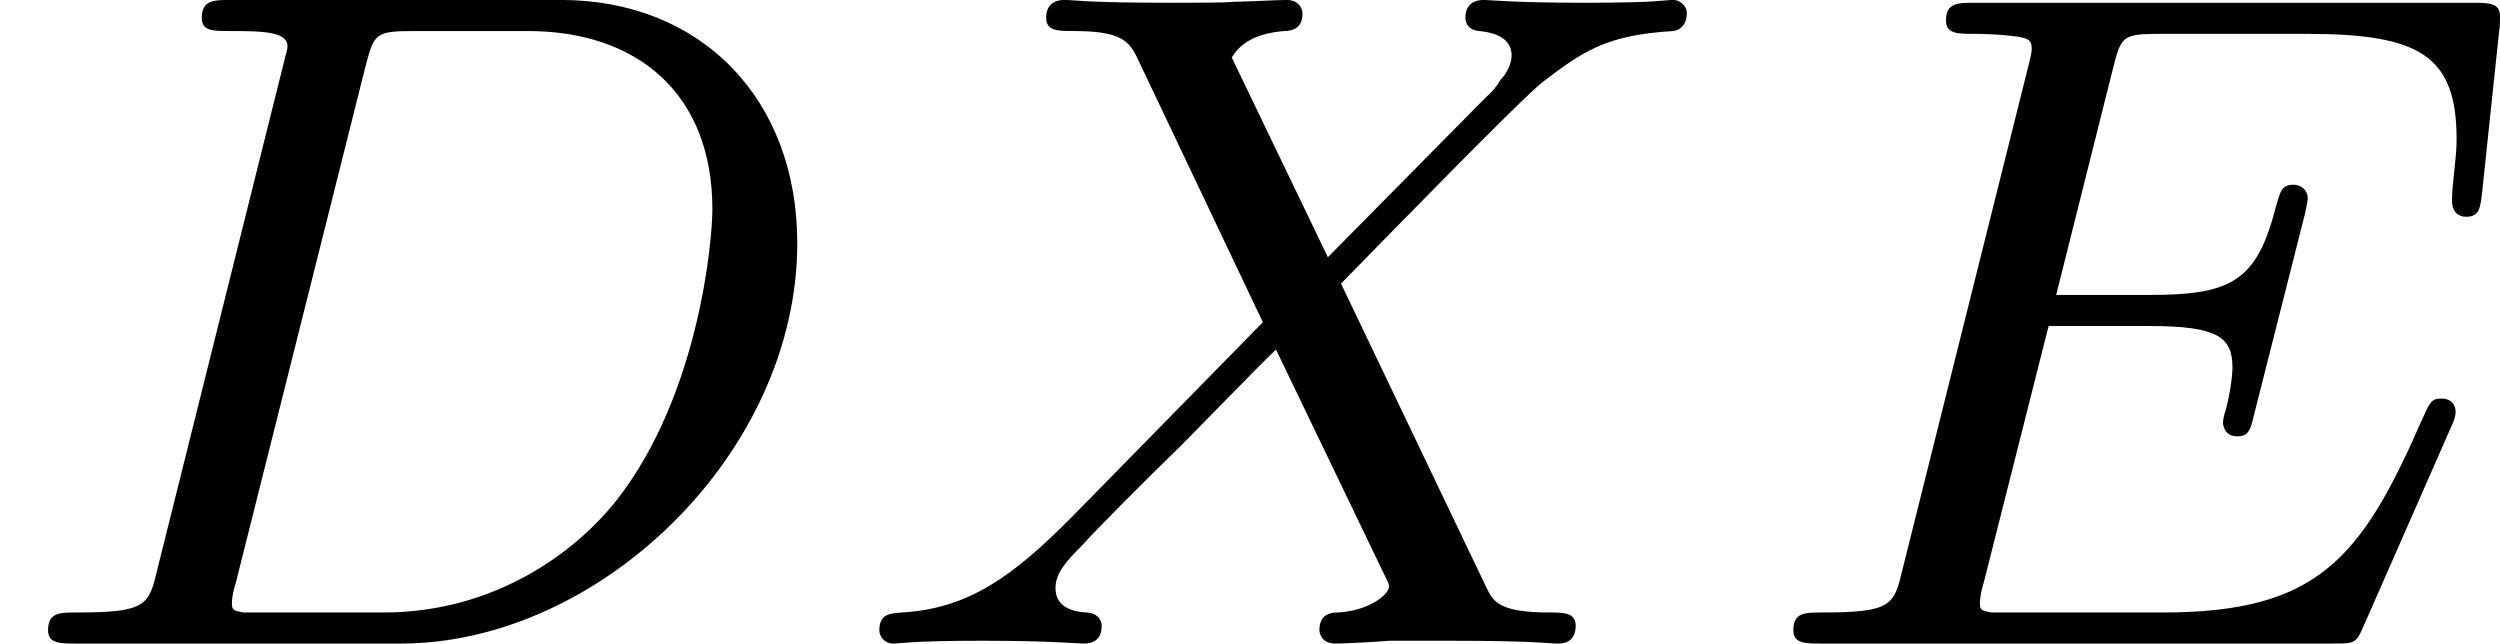
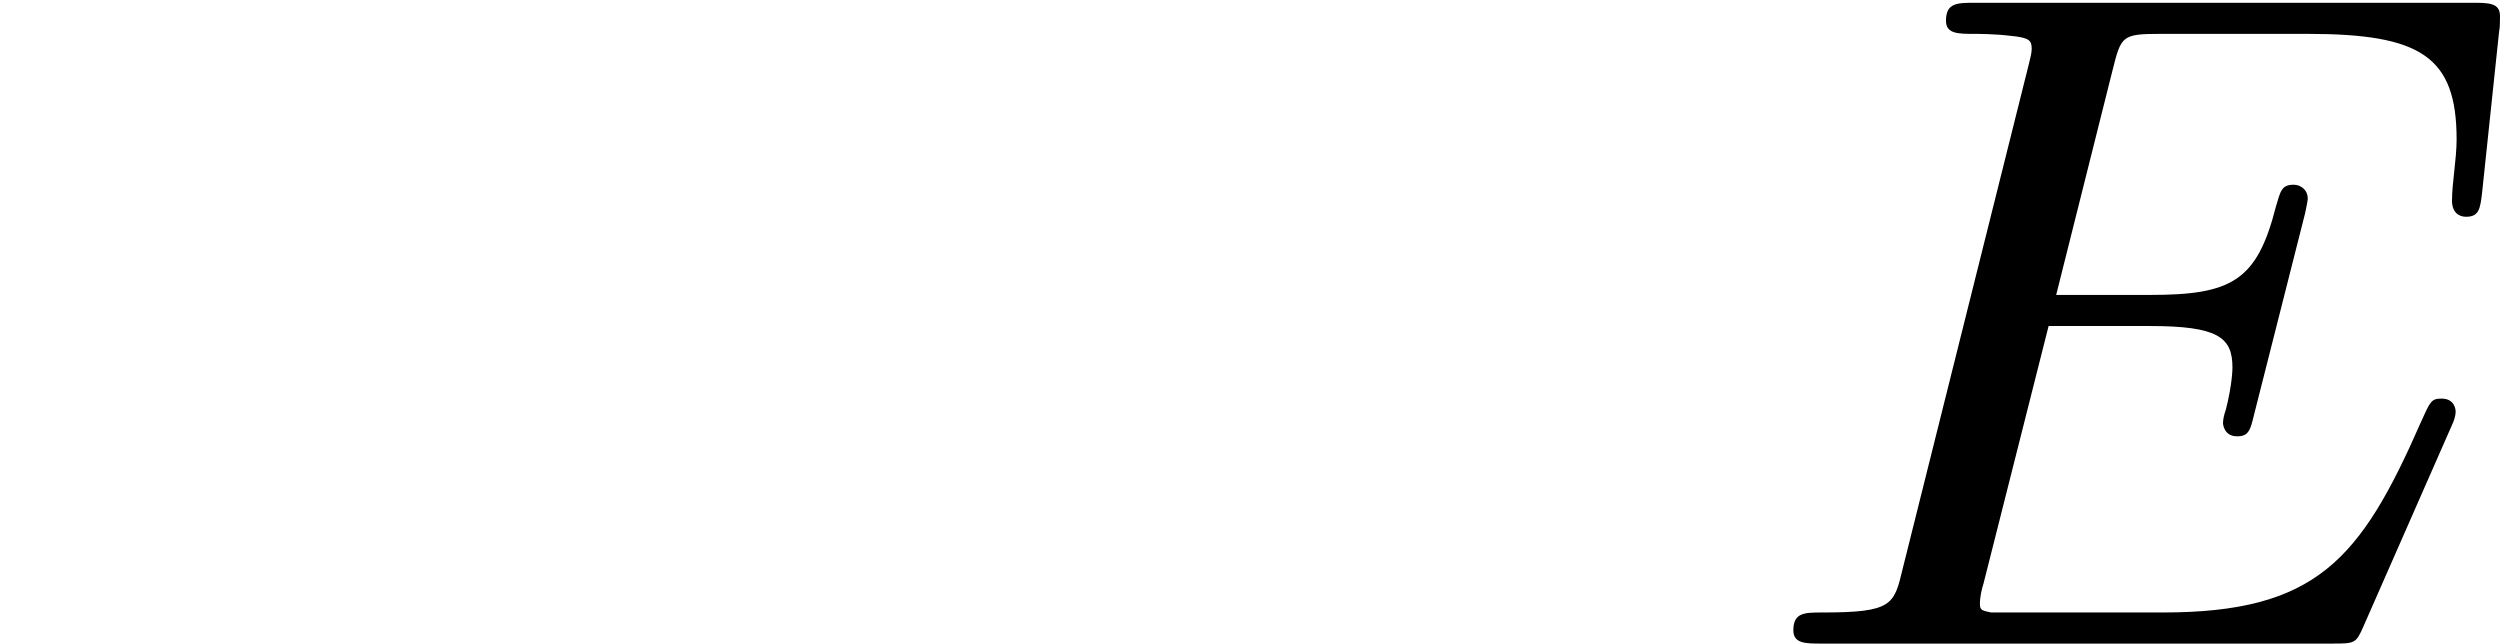
<svg xmlns="http://www.w3.org/2000/svg" xmlns:xlink="http://www.w3.org/1999/xlink" version="1.1" width="42.291pt" height="10.887pt" viewBox="159.287 603.193 42.291 10.887">
  <defs>
-     <path id="g3-68" d="M1.331-.63C1.259-.327 1.243-.263 .654-.263C.502-.263 .406-.263 .406-.112C.406 0 .51 0 .646 0H3.387C5.069 0 6.743-1.61 6.743-3.387C6.743-4.607 5.93-5.444 4.742-5.444H1.953C1.809-5.444 1.706-5.444 1.706-5.292C1.706-5.181 1.801-5.181 1.937-5.181C2.2-5.181 2.431-5.181 2.431-5.053C2.431-5.021 2.423-5.013 2.399-4.91L1.331-.63ZM3.092-4.886C3.164-5.157 3.172-5.181 3.499-5.181H4.463C5.396-5.181 6.025-4.647 6.025-3.674C6.025-3.411 5.914-2.112 5.22-1.219C4.87-.773 4.184-.263 3.244-.263H2.056C1.985-.279 1.961-.279 1.961-.335C1.961-.399 1.977-.462 1.993-.51L3.092-4.886Z" />
    <path id="g3-69" d="M5.97-1.849C5.986-1.881 6.001-1.929 6.001-1.961C6.001-1.977 5.994-2.072 5.882-2.072C5.794-2.072 5.786-2.048 5.707-1.873C5.197-.709 4.822-.263 3.523-.263H2.072C2-.279 1.977-.279 1.977-.335C1.977-.399 1.993-.462 2.008-.51L2.558-2.686H3.411C3.993-2.686 4.113-2.59 4.113-2.335C4.113-2.327 4.113-2.2 4.057-1.977C4.041-1.937 4.033-1.889 4.033-1.865C4.033-1.857 4.041-1.753 4.152-1.753C4.248-1.753 4.264-1.801 4.296-1.937L4.718-3.602C4.726-3.626 4.75-3.746 4.75-3.762C4.75-3.842 4.686-3.881 4.631-3.881C4.527-3.881 4.519-3.826 4.479-3.69C4.32-3.068 4.105-2.949 3.419-2.949H2.622L3.1-4.854C3.172-5.141 3.18-5.157 3.507-5.157H4.75C5.707-5.157 6.009-4.965 6.009-4.264C6.009-4.097 5.97-3.897 5.97-3.746C5.97-3.65 6.025-3.61 6.089-3.61C6.201-3.61 6.209-3.682 6.225-3.818L6.368-5.173C6.376-5.212 6.376-5.268 6.376-5.308C6.376-5.42 6.28-5.42 6.137-5.42H1.937C1.785-5.42 1.69-5.42 1.69-5.268C1.69-5.157 1.793-5.157 1.929-5.157C1.953-5.157 2.096-5.157 2.232-5.141C2.399-5.125 2.415-5.101 2.415-5.029C2.415-4.989 2.399-4.941 2.391-4.902L1.323-.63C1.251-.327 1.235-.263 .646-.263C.494-.263 .399-.263 .399-.112C.399 0 .502 0 .638 0H4.949C5.149 0 5.157 0 5.22-.143L5.97-1.849Z" />
-     <path id="g3-88" d="M4.16-3.045C4.543-3.435 5.675-4.599 5.866-4.75C6.201-5.005 6.4-5.149 6.974-5.181C7.022-5.189 7.085-5.228 7.085-5.332C7.085-5.404 7.014-5.444 6.974-5.444C6.894-5.444 6.846-5.42 6.225-5.42C5.627-5.42 5.412-5.444 5.372-5.444C5.34-5.444 5.212-5.444 5.212-5.292C5.212-5.284 5.212-5.189 5.332-5.181C5.388-5.173 5.603-5.157 5.603-4.973C5.603-4.918 5.571-4.83 5.507-4.766L5.483-4.726C5.46-4.702 5.46-4.686 5.38-4.615L4.049-3.268L3.236-4.957C3.347-5.149 3.587-5.173 3.682-5.181C3.722-5.181 3.834-5.189 3.834-5.324C3.834-5.396 3.778-5.444 3.706-5.444C3.626-5.444 3.324-5.428 3.244-5.428C3.196-5.42 2.901-5.42 2.734-5.42C1.993-5.42 1.897-5.444 1.825-5.444C1.793-5.444 1.666-5.444 1.666-5.292C1.666-5.181 1.769-5.181 1.897-5.181C2.295-5.181 2.367-5.101 2.439-4.949L3.499-2.718L1.865-1.052C1.387-.574 1.012-.295 .446-.263C.351-.255 .255-.255 .255-.112C.255-.064 .295 0 .375 0C.43 0 .518-.024 1.124-.024C1.698-.024 1.945 0 1.977 0C2.016 0 2.136 0 2.136-.151C2.136-.167 2.128-.255 2.008-.263C1.857-.271 1.745-.327 1.745-.47C1.745-.598 1.841-.701 1.961-.821C2.096-.972 2.511-1.387 2.798-1.666C2.981-1.849 3.427-2.311 3.61-2.487L4.527-.582C4.567-.502 4.567-.494 4.567-.486C4.567-.414 4.4-.279 4.136-.263C4.081-.263 3.977-.255 3.977-.112C3.977-.104 3.985 0 4.113 0C4.192 0 4.487-.016 4.567-.024H5.077C5.81-.024 5.922 0 5.994 0C6.025 0 6.145 0 6.145-.151C6.145-.263 6.041-.263 5.922-.263C5.491-.263 5.444-.359 5.388-.478L4.16-3.045Z" />
  </defs>
  <g id="page48" transform="matrix(2 0 0 2 0 0)">
    <use x="79.644" y="307.04" xlink:href="#g3-68" />
    <use x="86.826" y="307.04" xlink:href="#g3-88" />
    <use x="94.413" y="307.04" xlink:href="#g3-69" />
  </g>
</svg>